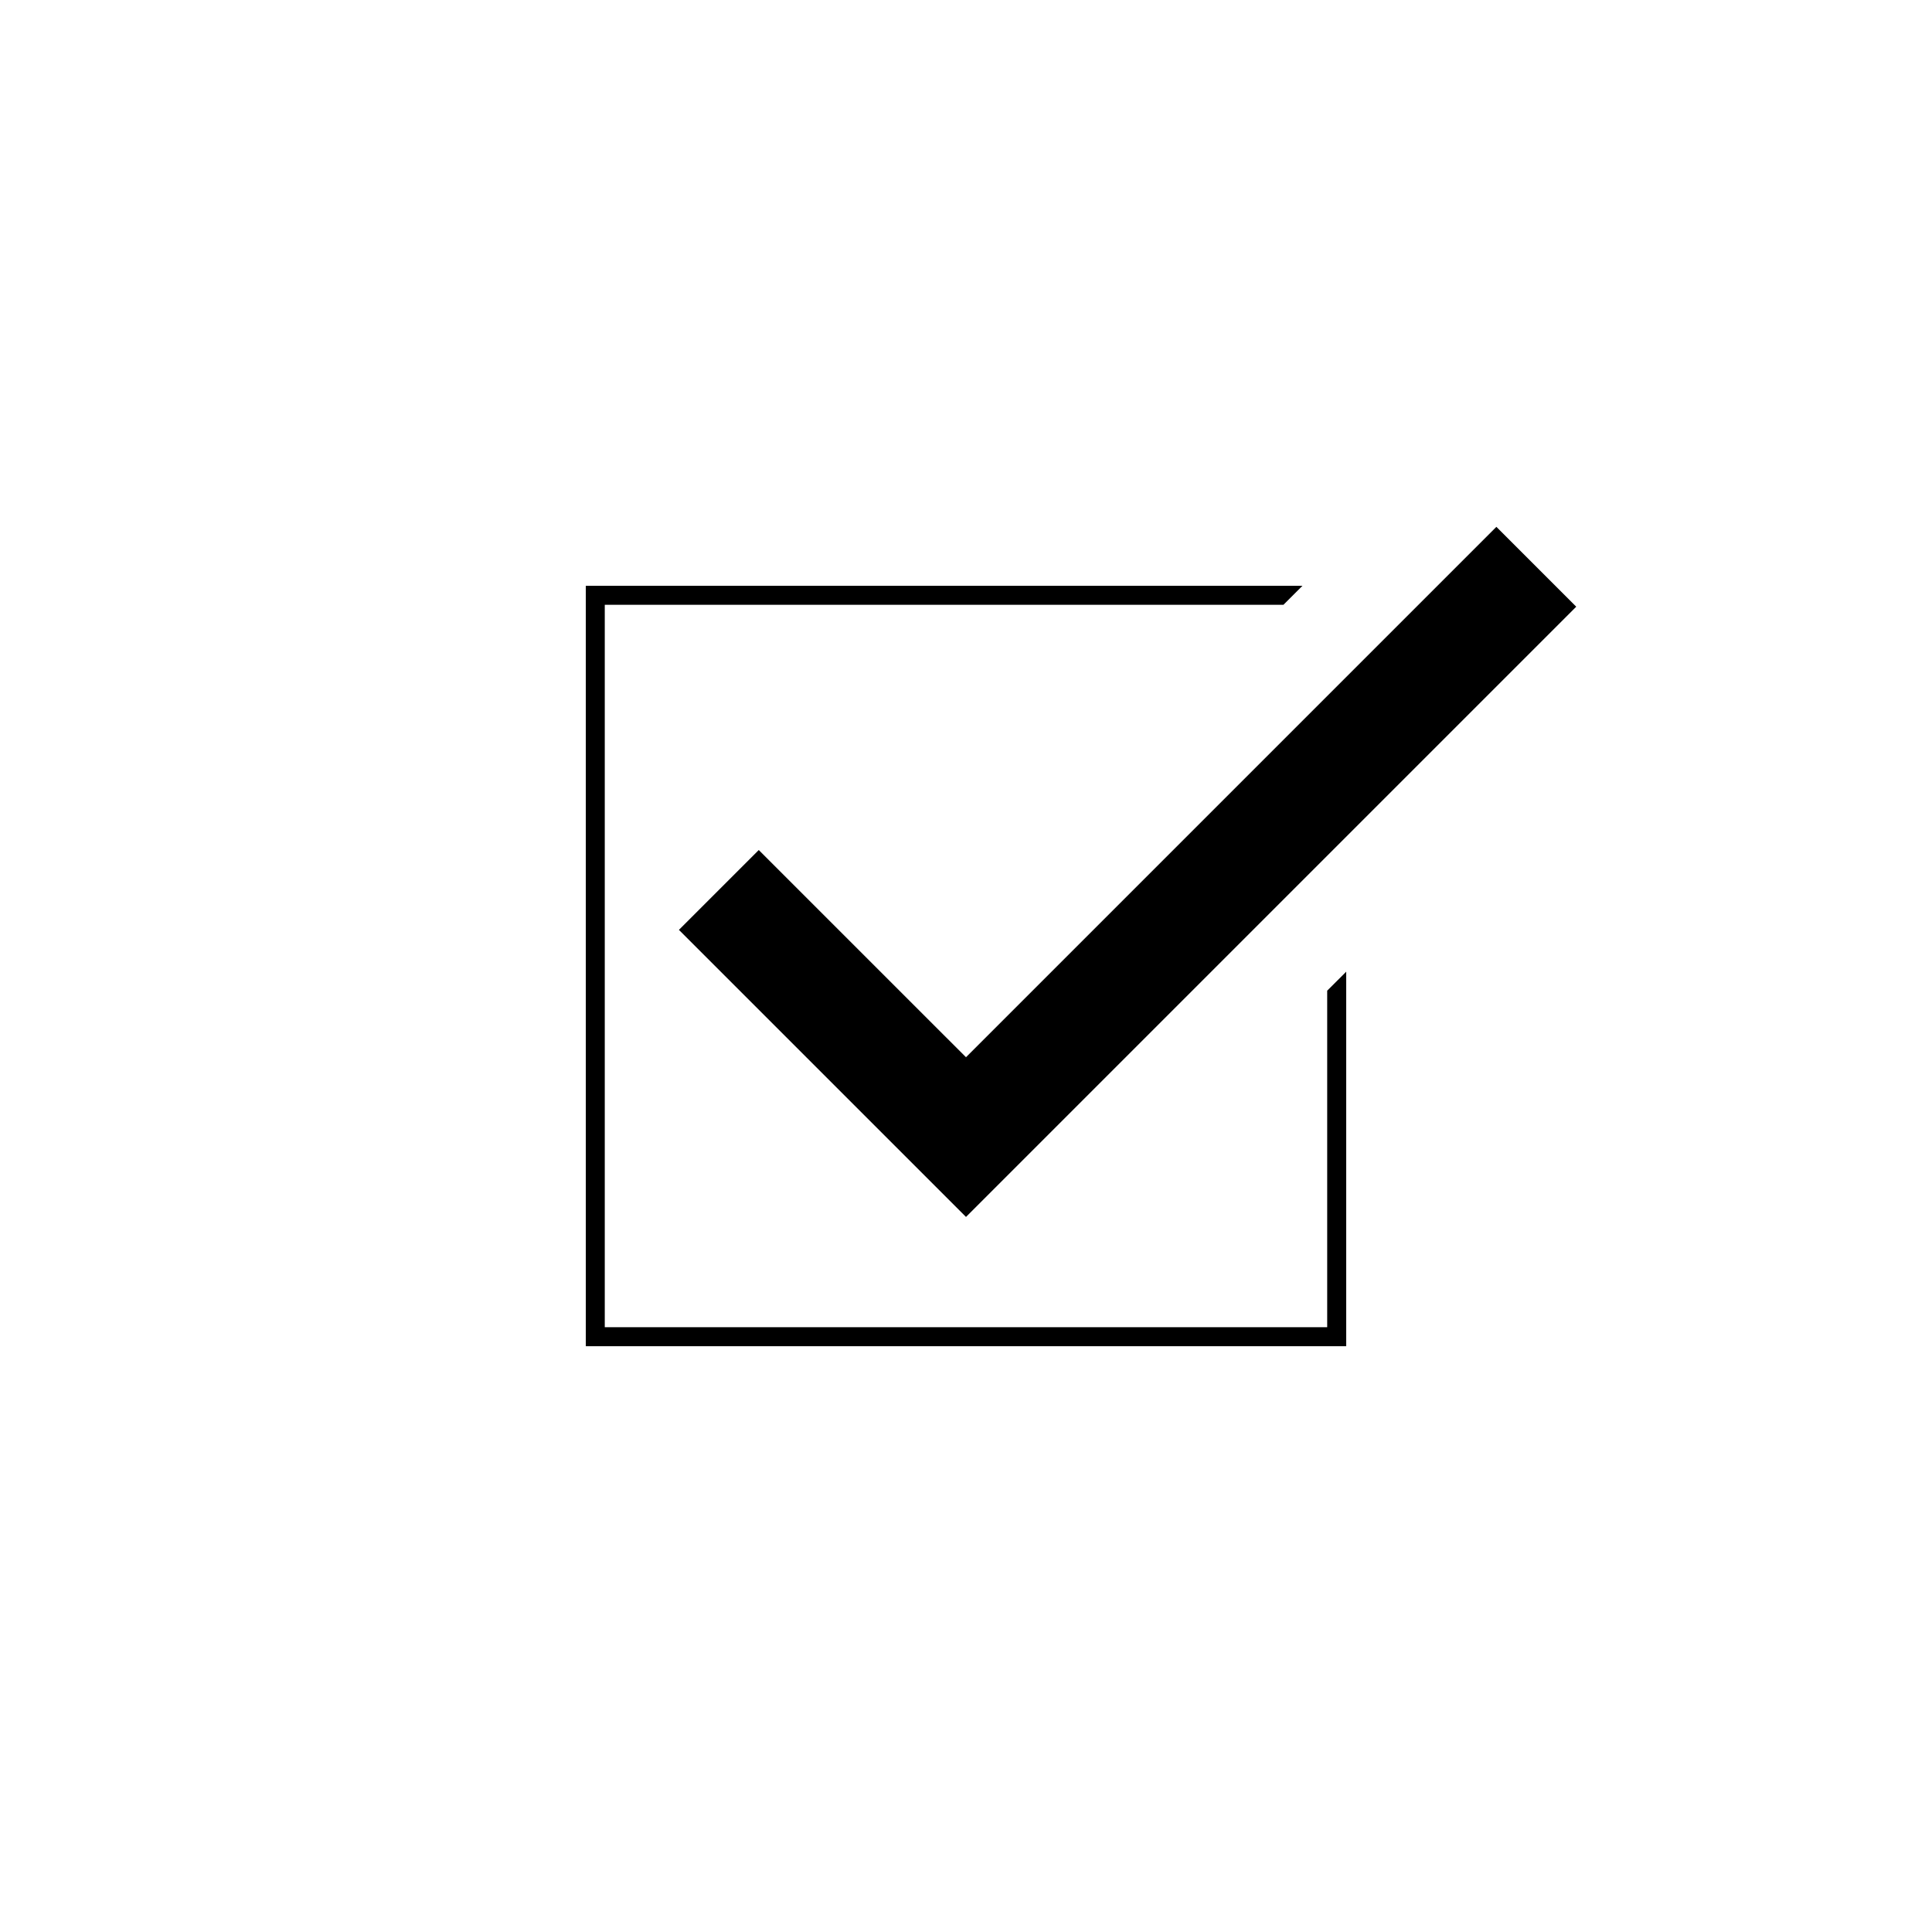
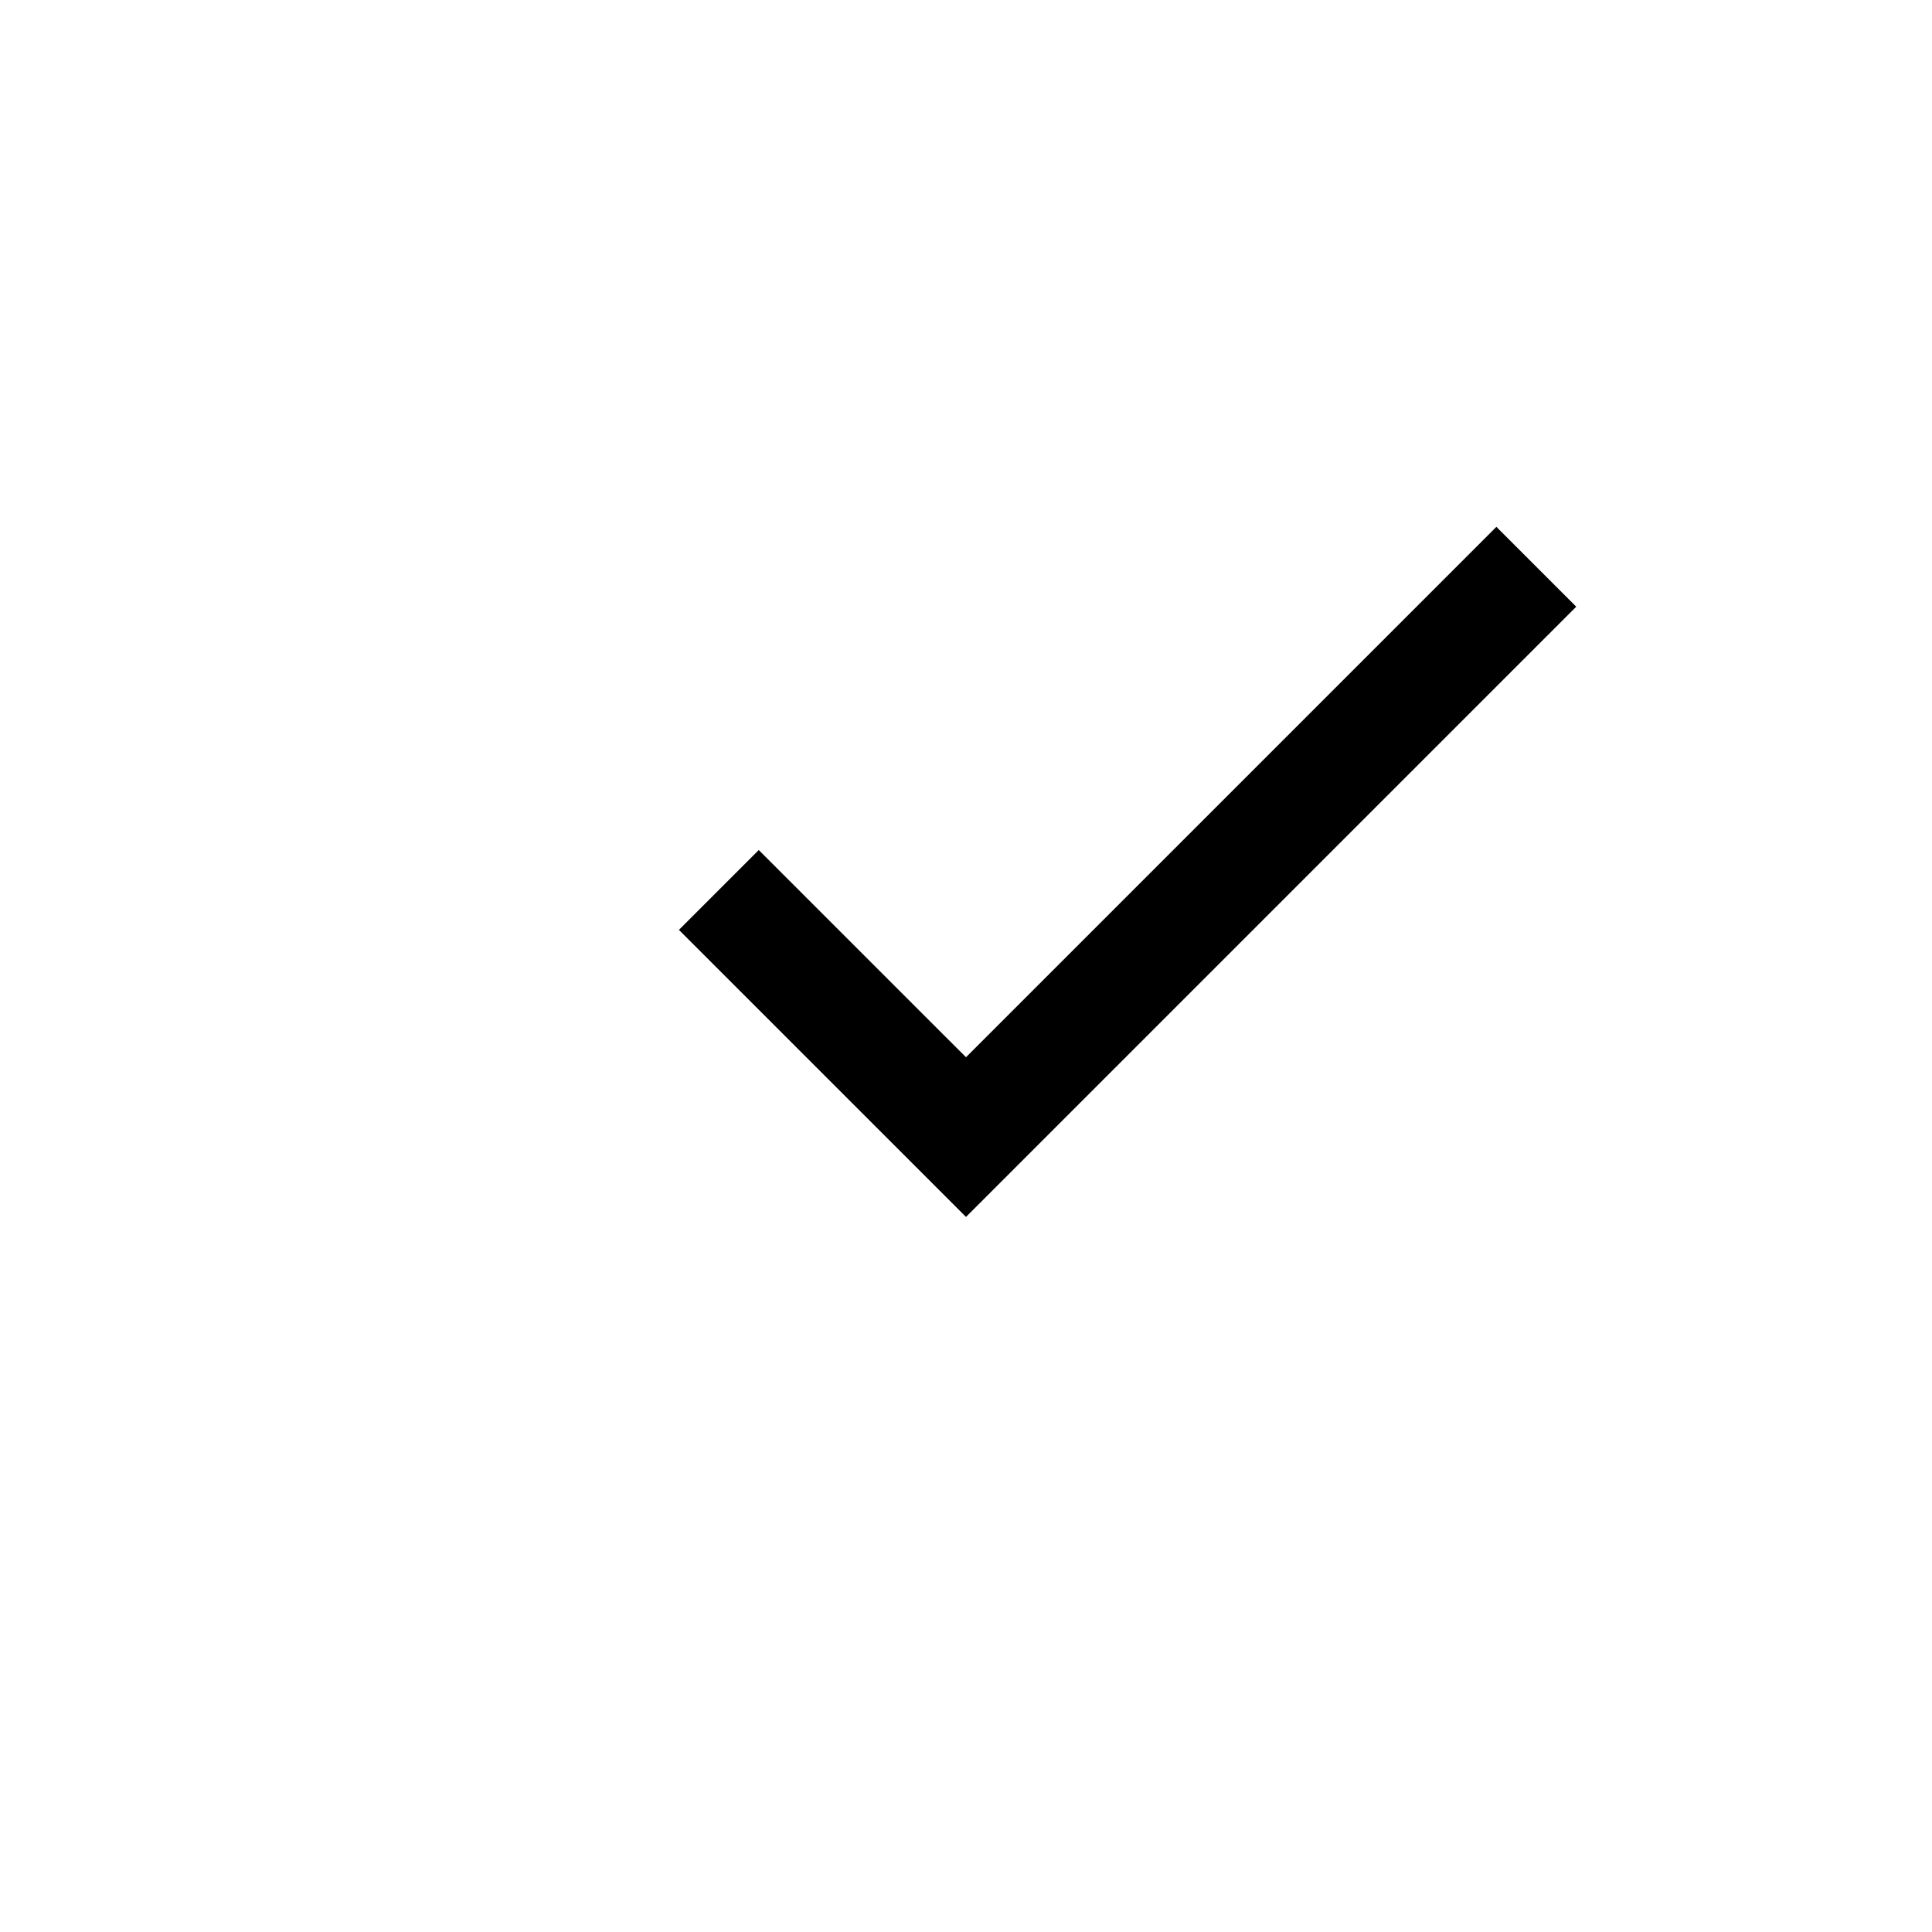
<svg xmlns="http://www.w3.org/2000/svg" fill="#000000" width="800px" height="800px" version="1.1" viewBox="144 144 512 512">
  <g>
-     <path d="m495.72 495.72h-191.45v-191.45h179.86l5.039-5.035h-189.93v201.52h201.52v-99.25l-5.039 5.035z" />
    <path d="m540.56 283.62-140.56 140.56-54.918-54.914-21.16 21.16 76.078 76.074 161.72-161.72z" />
  </g>
</svg>